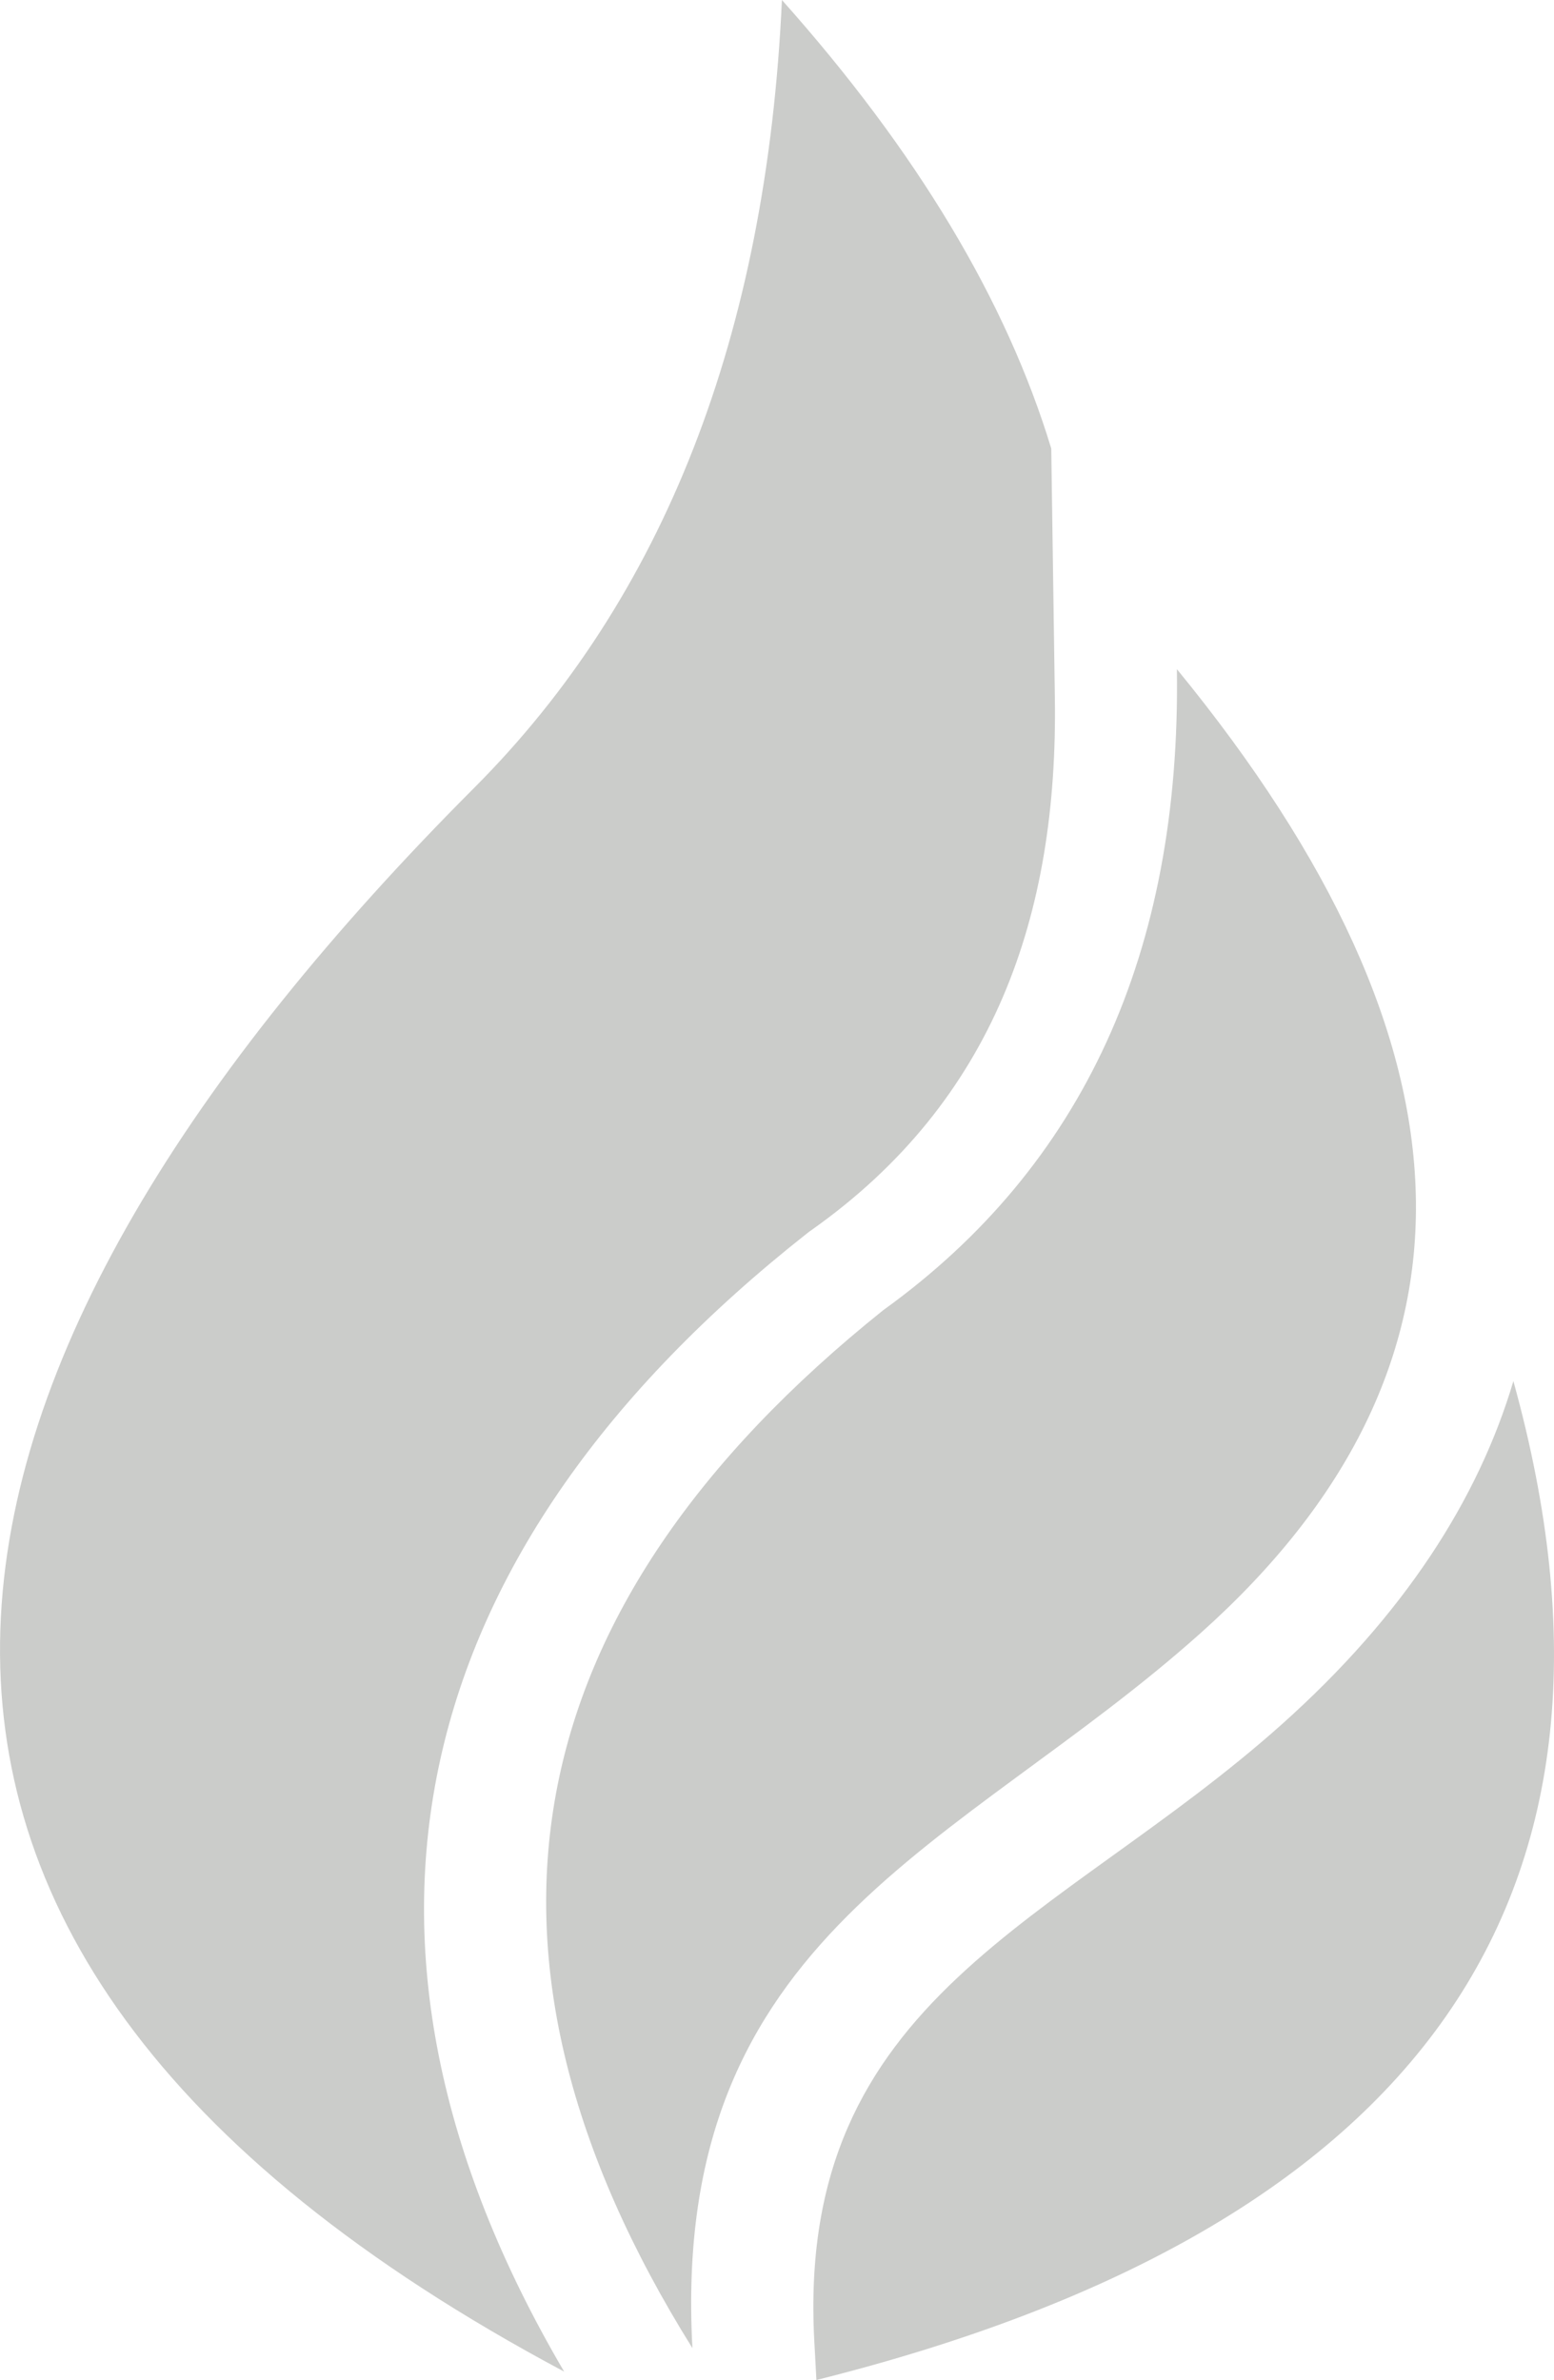
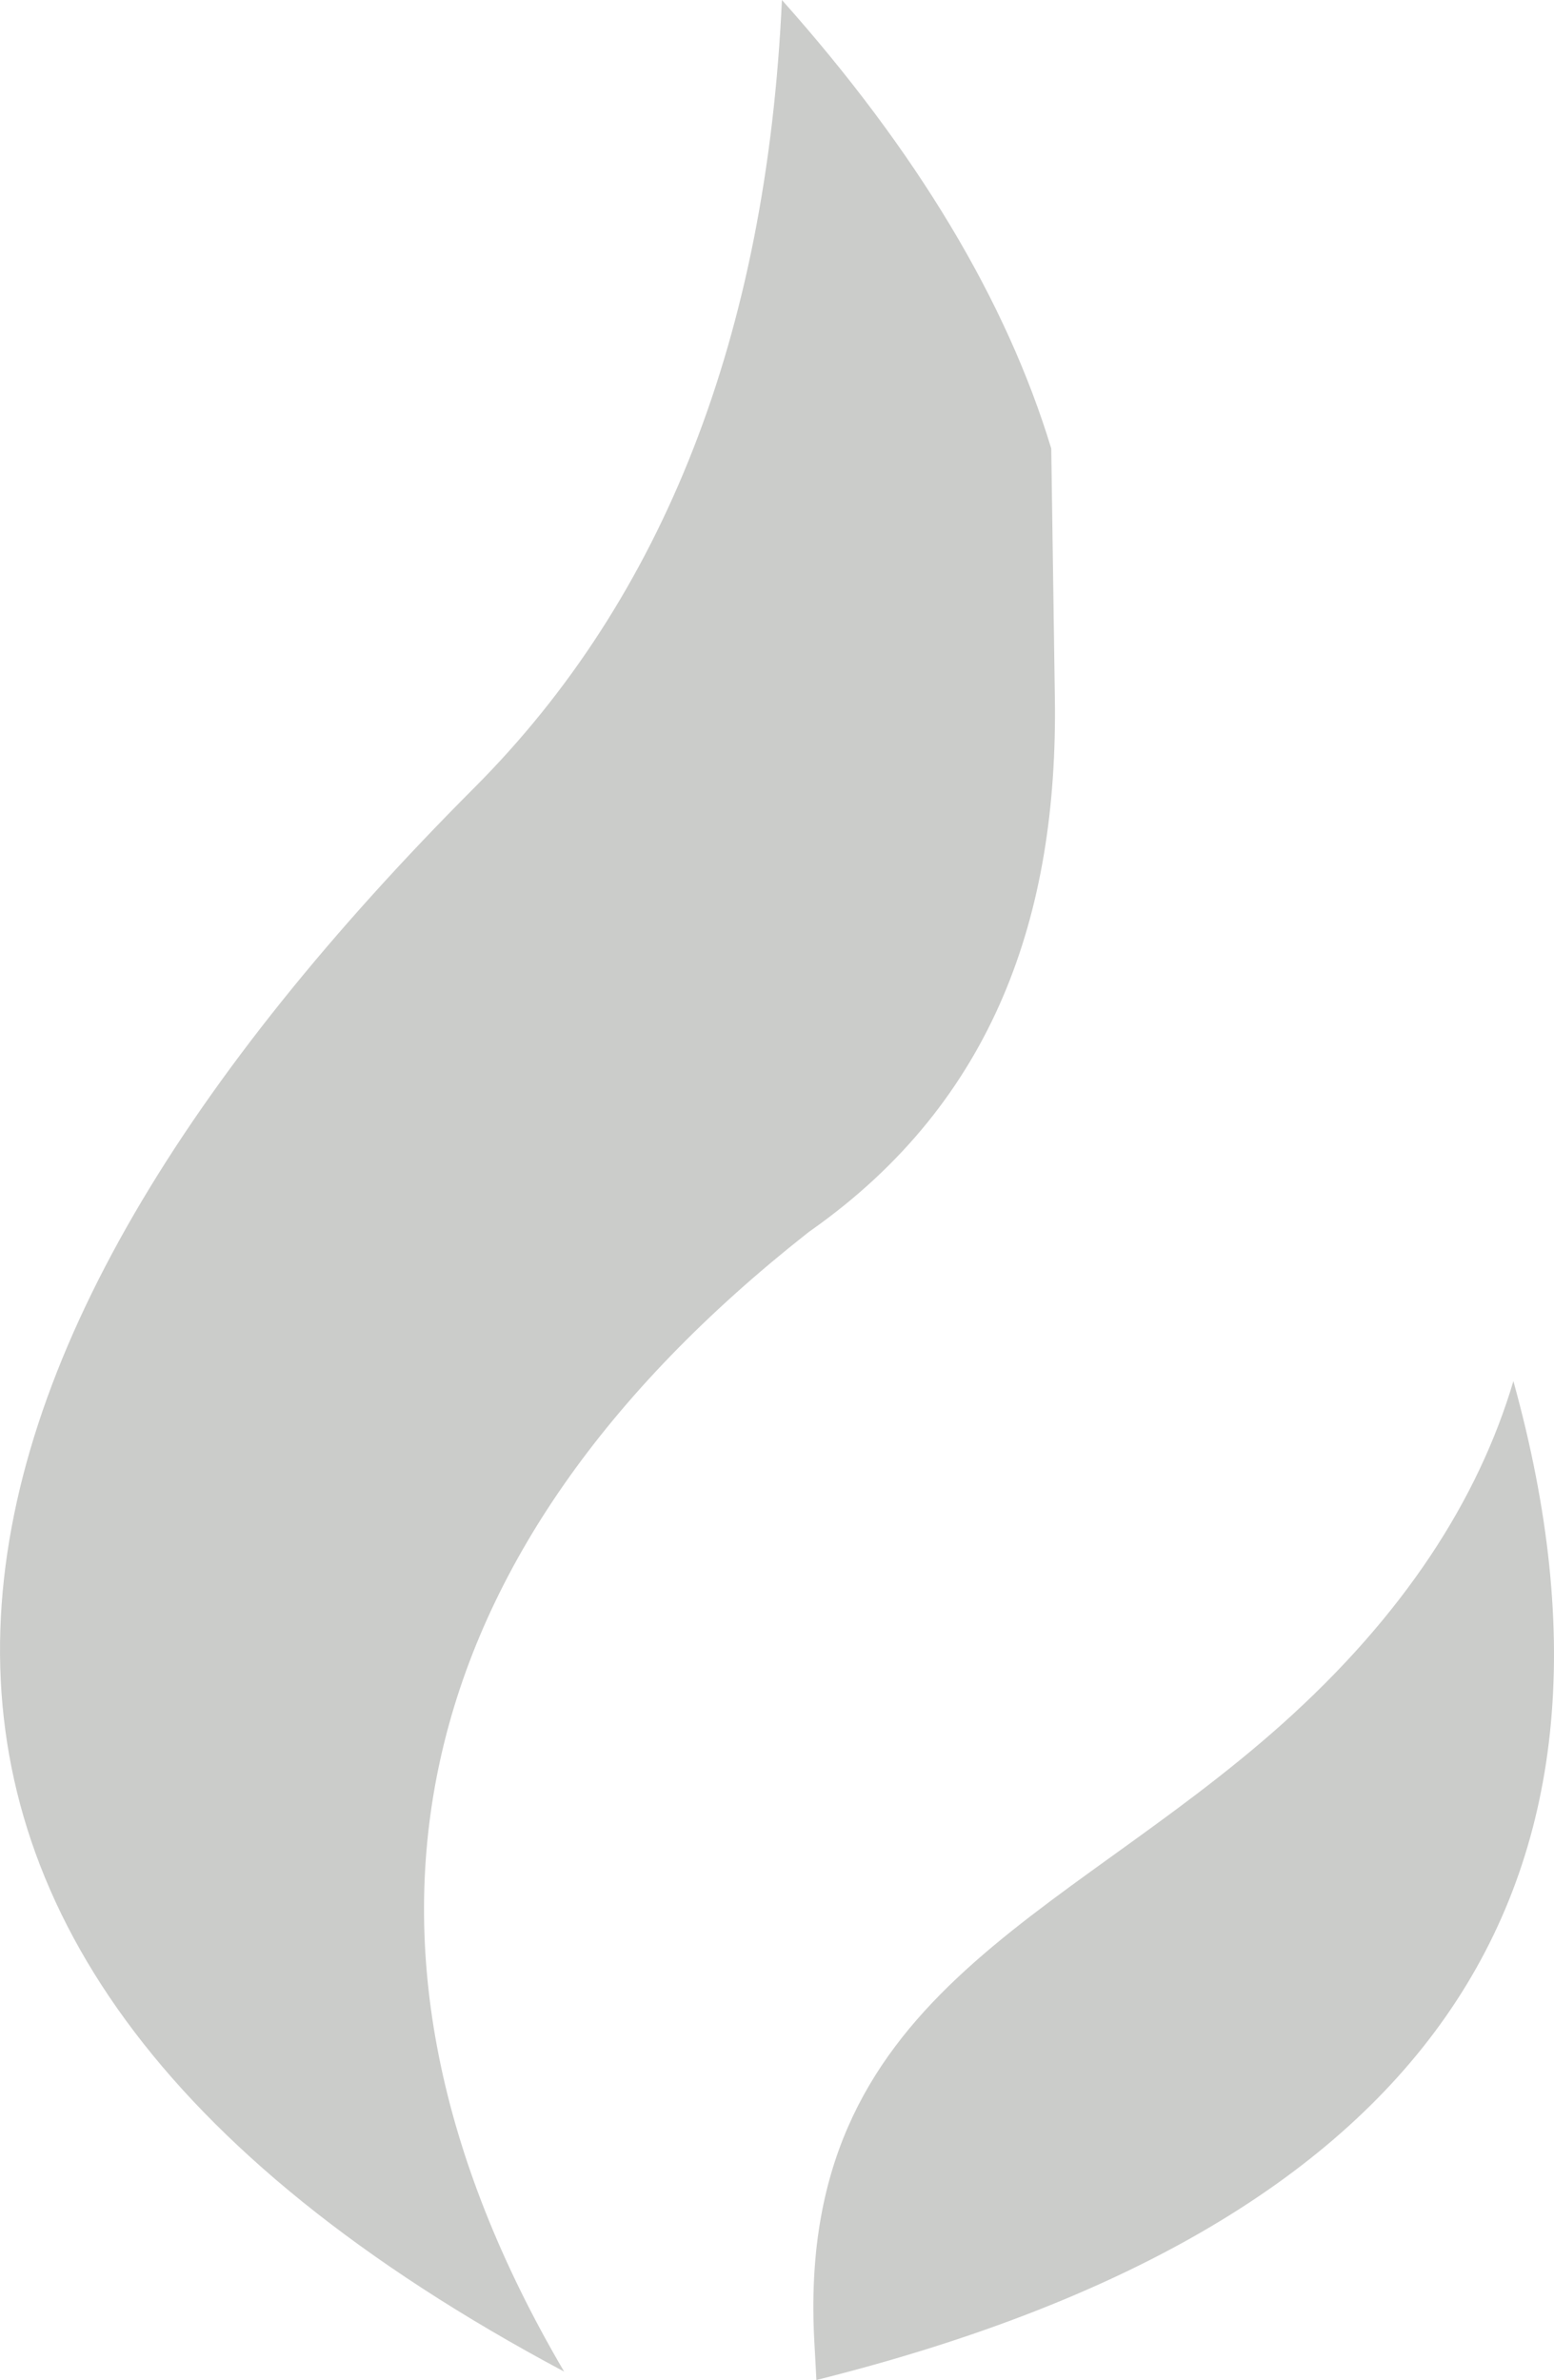
<svg xmlns="http://www.w3.org/2000/svg" width="86.051" height="131.762" viewBox="0 0 86.051 131.762">
  <g id="chauffage" transform="translate(-2046.535 -1491.448)">
-     <path id="Tracé_3" data-name="Tracé 3" d="M2141.214,1625.454q16.6-11.947,16.266-35.49,25.8,31.488,1.313,53.364c-13.351,11.94-29.4,16.58-28.141,39.586Q2110.259,1650.254,2141.214,1625.454Z" transform="translate(-45.775 -61.469)" fill="#cbccca" fill-rule="evenodd" />
    <path id="Tracé_4" data-name="Tracé 4" d="M2198.508,1689.038q11.833,42.674-38.594,55.3l-.116-2.135c-1.046-19.172,13.511-23.108,25.9-34.177C2192.445,1701.992,2196.558,1695.6,2198.508,1689.038Z" transform="translate(-68.171 -121.128)" fill="#cbccca" fill-rule="evenodd" />
    <path id="Tracé_5" data-name="Tracé 5" d="M2104.747,1516.281q-3.726-12.286-14.914-24.833-1.277,27.827-17.035,43.611c-31.4,31.47-40.242,63.585,4.976,87.686-14.011-23.845-8.762-45.5,13.438-63.006l.137-.107.143-.1c10.1-7.149,13.629-17.437,13.455-29.426Z" transform="translate(0 0)" fill="#cbccca" fill-rule="evenodd" />
  </g>
</svg>